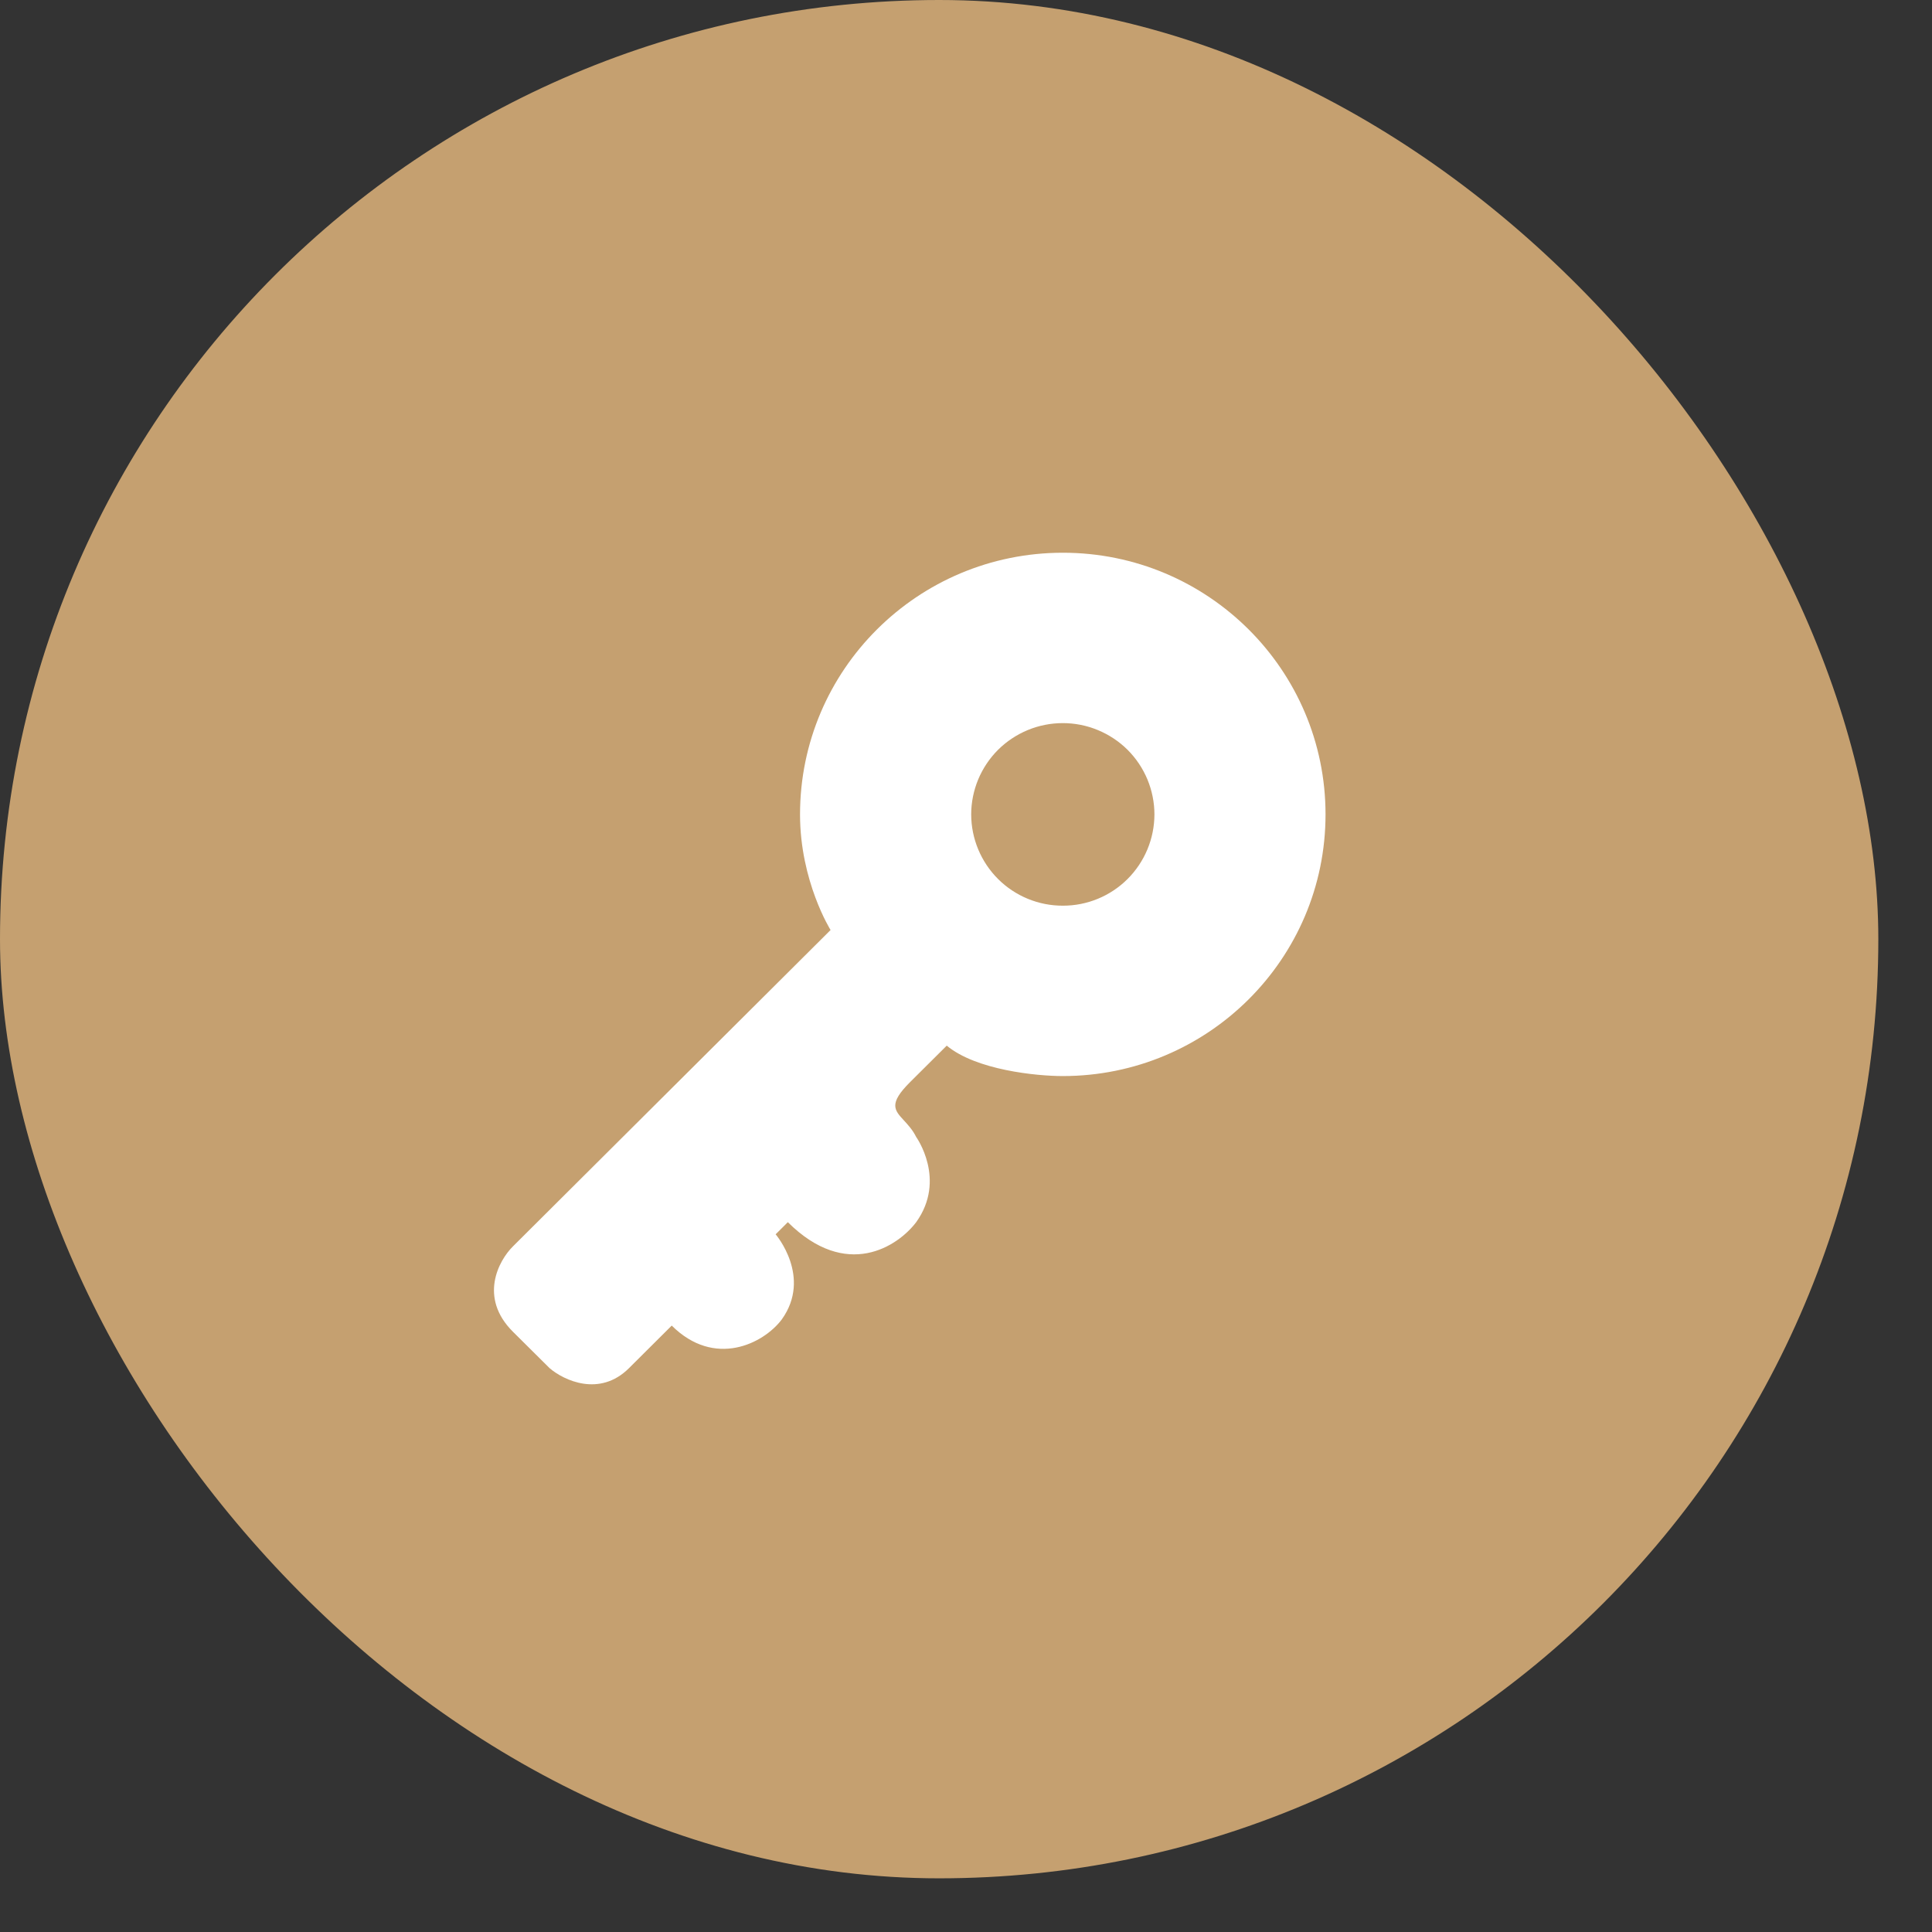
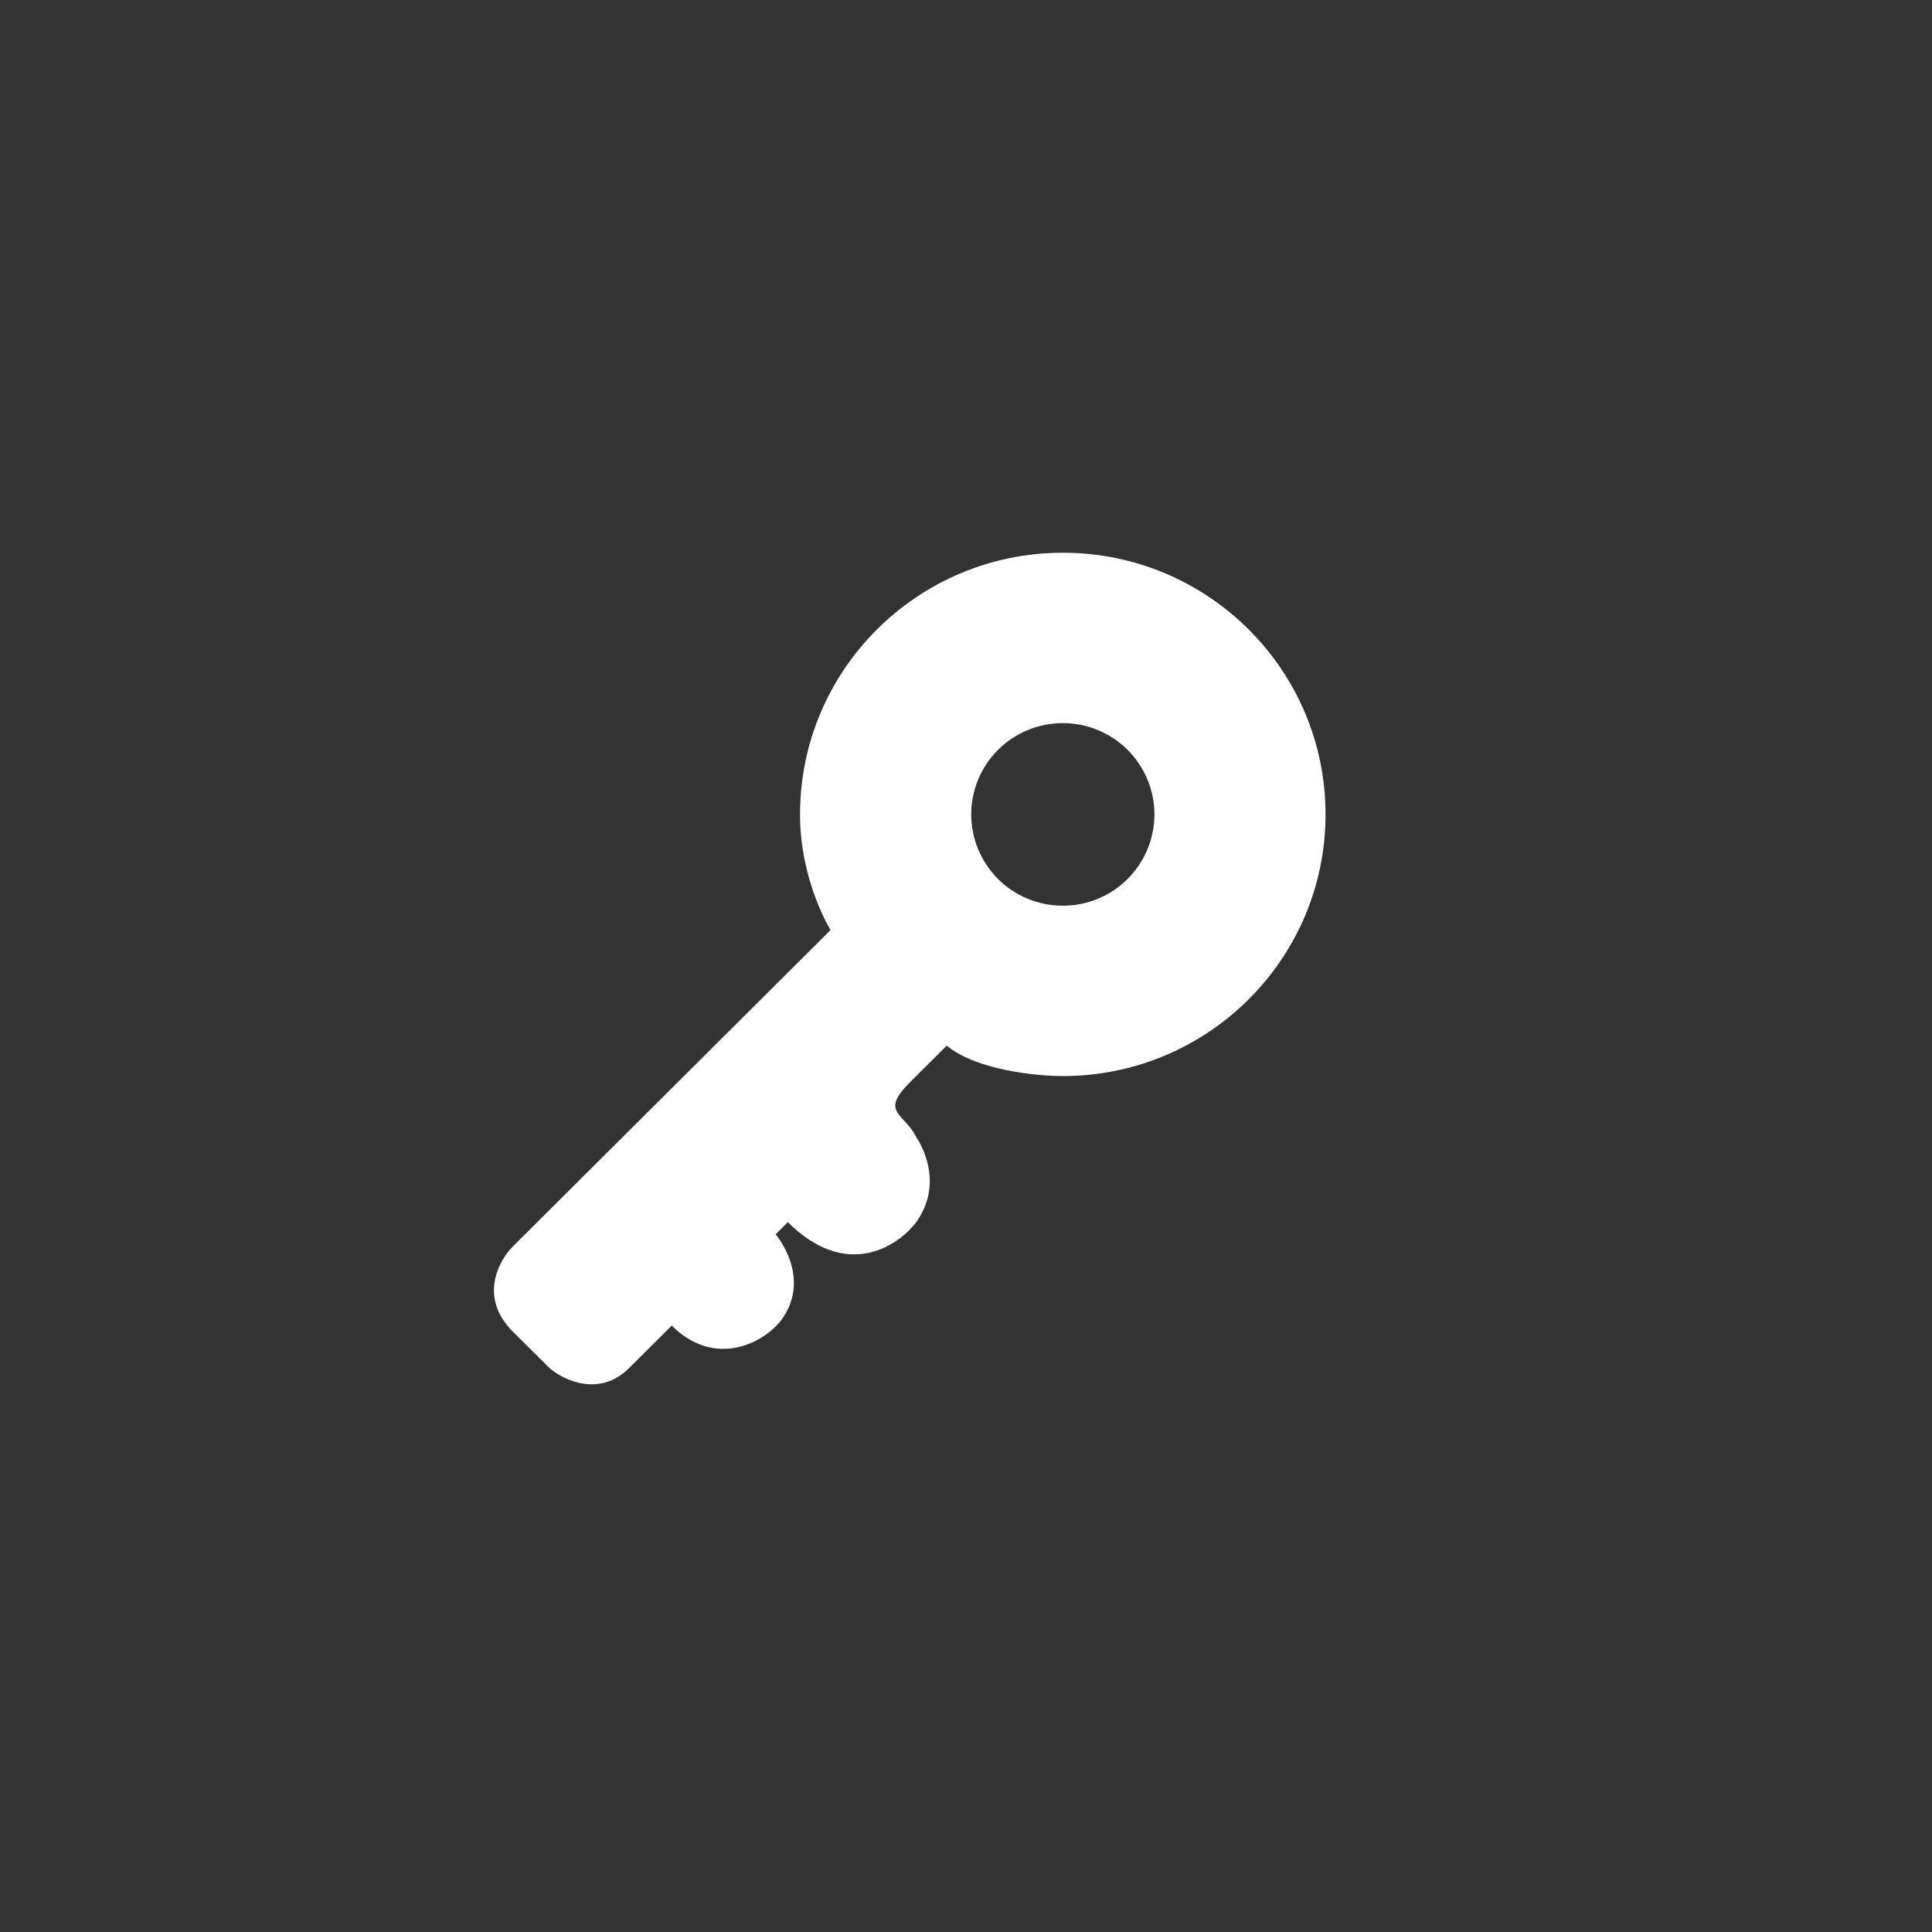
<svg xmlns="http://www.w3.org/2000/svg" width="32" height="32" viewBox="0 0 32 32" fill="none">
  <rect x="0" y="0" width="32" height="32" fill="#333333" stroke="none" />
-   <rect width="31.111" height="31.111" rx="15.556" fill="#C5A070" />
  <path fill-rule="evenodd" clip-rule="evenodd" d="M21.955 13.489C21.955 15.883 20.006 17.823 17.603 17.823C17.165 17.823 16.166 17.723 15.681 17.319L15.073 17.924C14.716 18.28 14.812 18.385 14.971 18.557C15.037 18.629 15.115 18.712 15.175 18.832C15.175 18.832 15.681 19.537 15.175 20.243C14.871 20.645 14.02 21.209 13.049 20.243L12.847 20.444C12.847 20.444 13.454 21.15 12.948 21.855C12.644 22.258 11.835 22.661 11.126 21.956L10.418 22.661C9.932 23.145 9.338 22.863 9.103 22.661L8.495 22.057C7.928 21.492 8.258 20.88 8.495 20.645L13.757 15.404C13.757 15.404 13.251 14.598 13.251 13.49C13.251 11.096 15.2 9.155 17.604 9.155C20.007 9.155 21.955 11.096 21.955 13.489ZM17.604 15.001C18.005 15.002 18.391 14.843 18.675 14.56C18.96 14.276 19.12 13.891 19.121 13.49C19.121 13.291 19.081 13.094 19.005 12.91C18.928 12.726 18.817 12.56 18.676 12.419C18.535 12.279 18.367 12.168 18.183 12.092C18 12.016 17.802 11.977 17.604 11.977C17.404 11.977 17.207 12.016 17.023 12.092C16.84 12.168 16.672 12.279 16.531 12.419C16.39 12.56 16.279 12.726 16.202 12.91C16.126 13.094 16.086 13.291 16.086 13.49C16.087 13.891 16.247 14.276 16.532 14.56C16.816 14.843 17.202 15.002 17.604 15.001Z" fill="white" />
</svg>